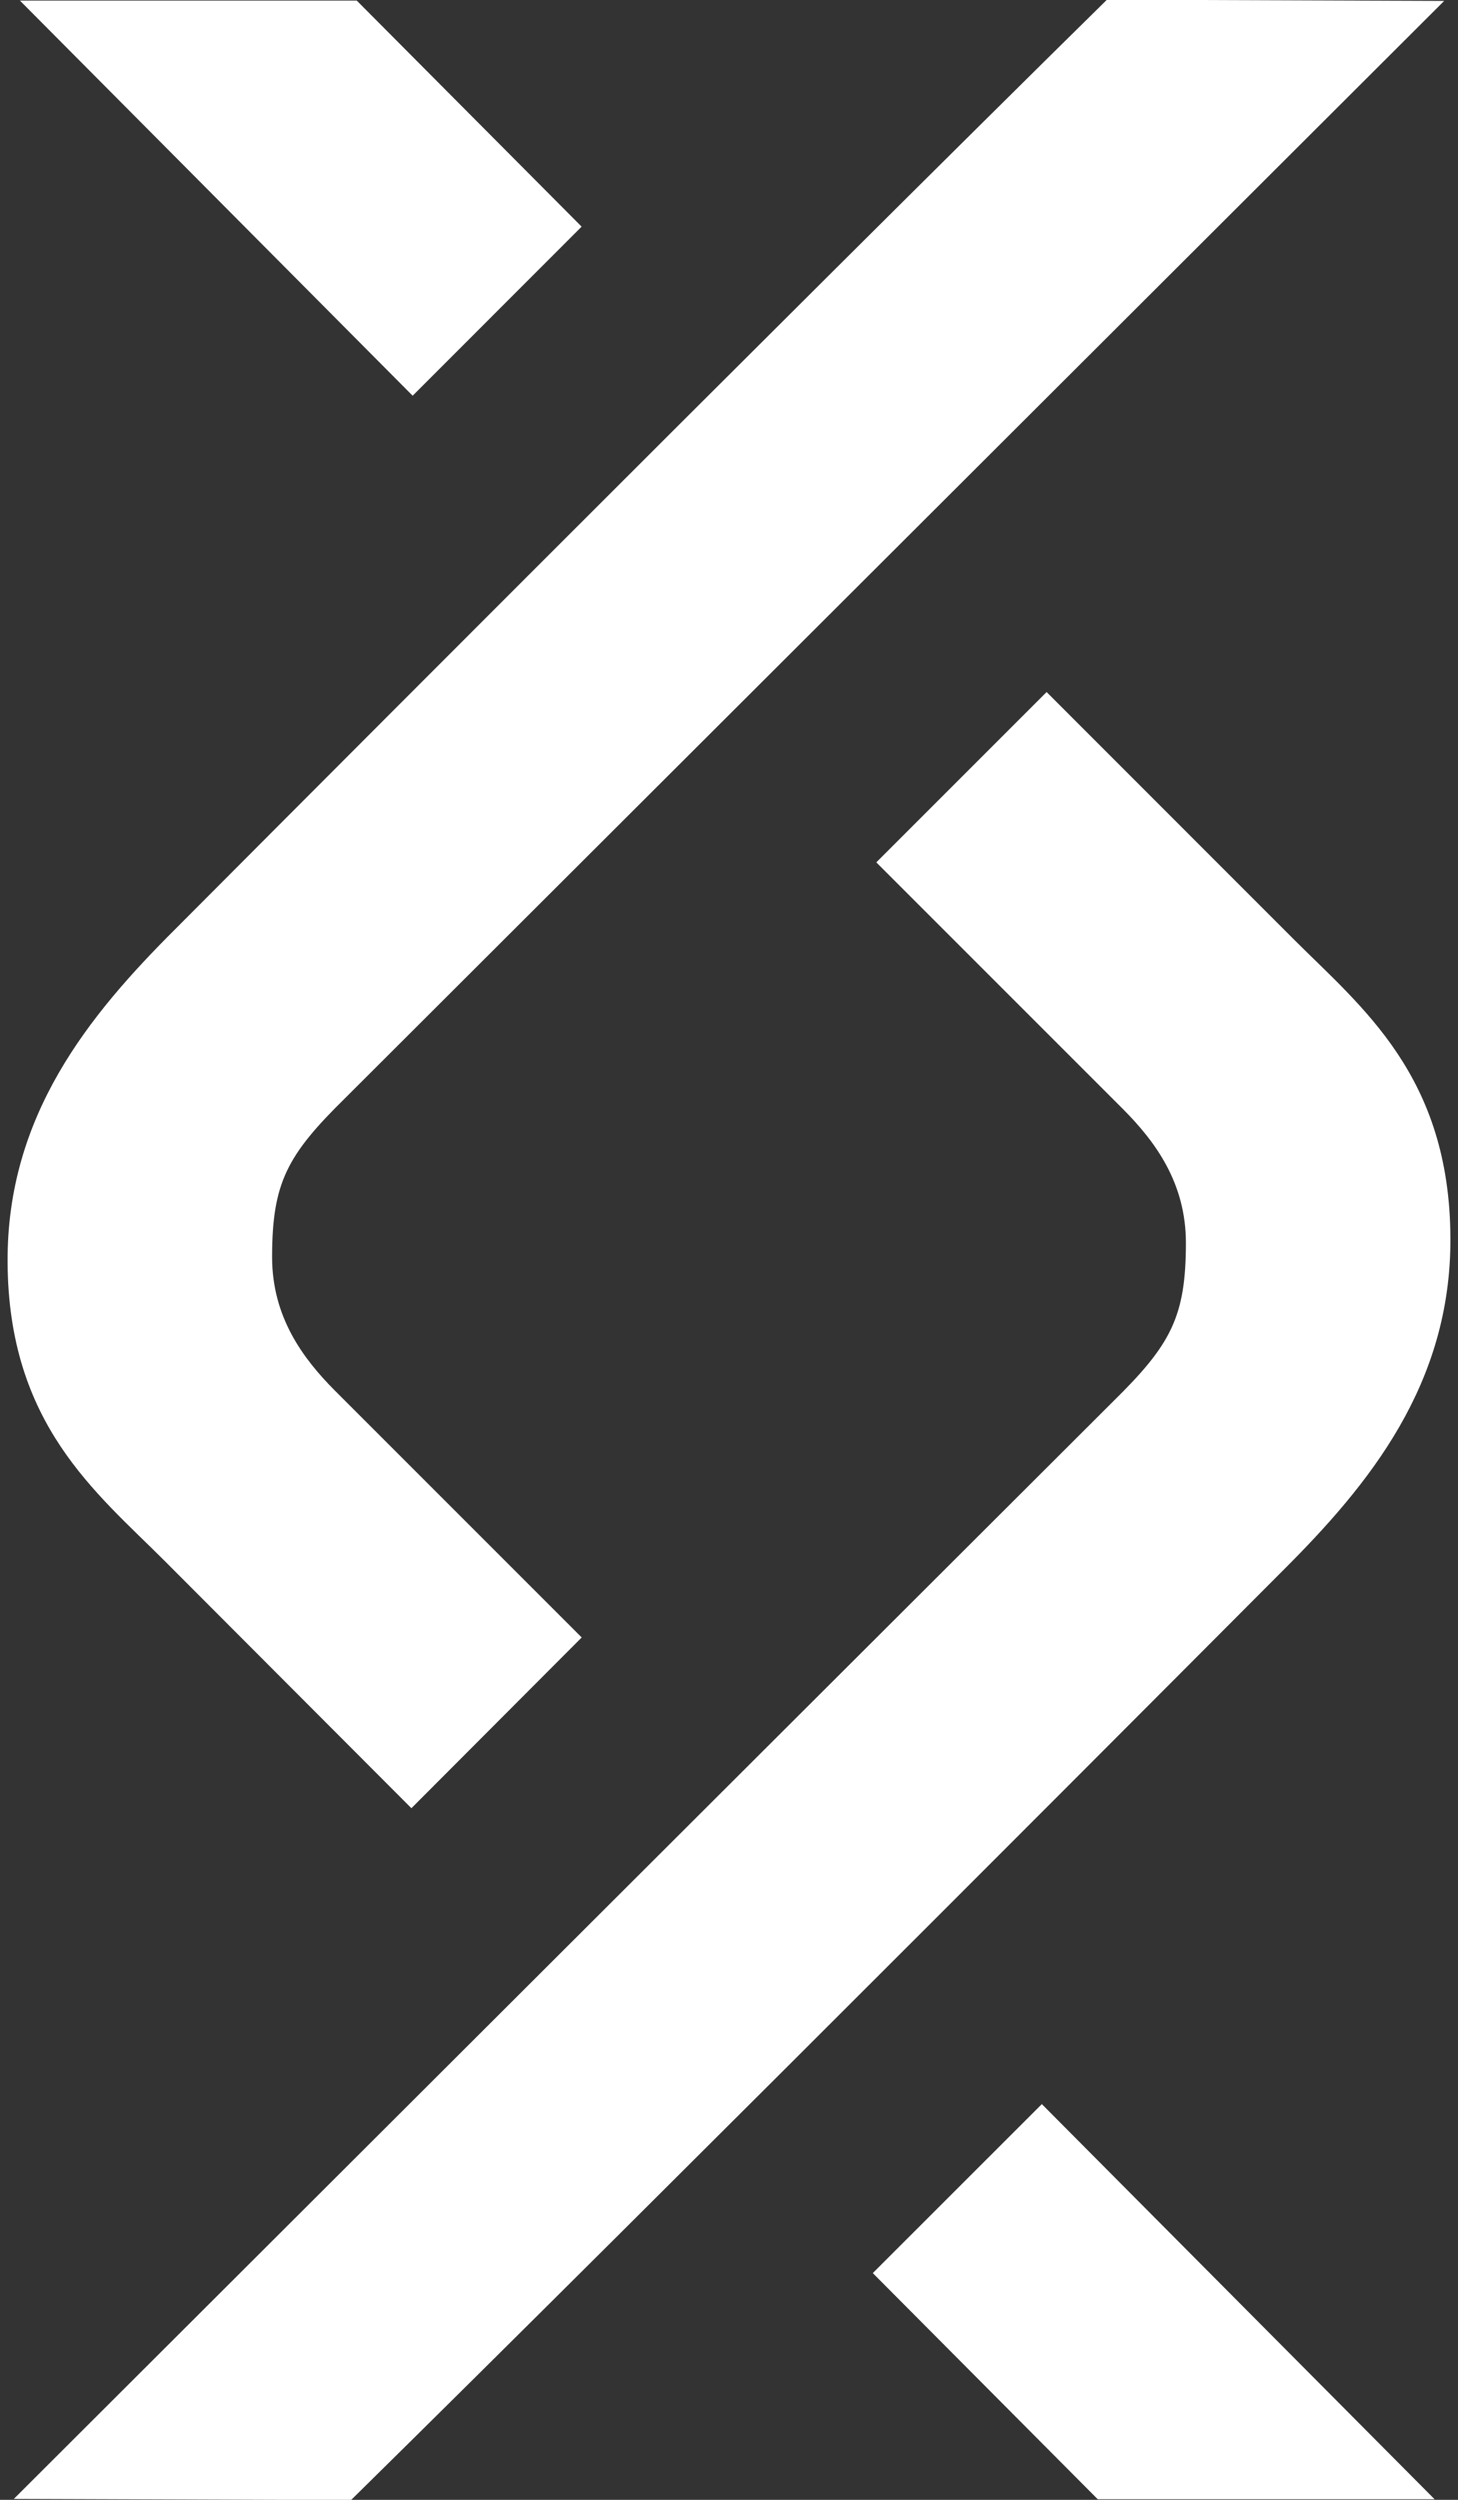
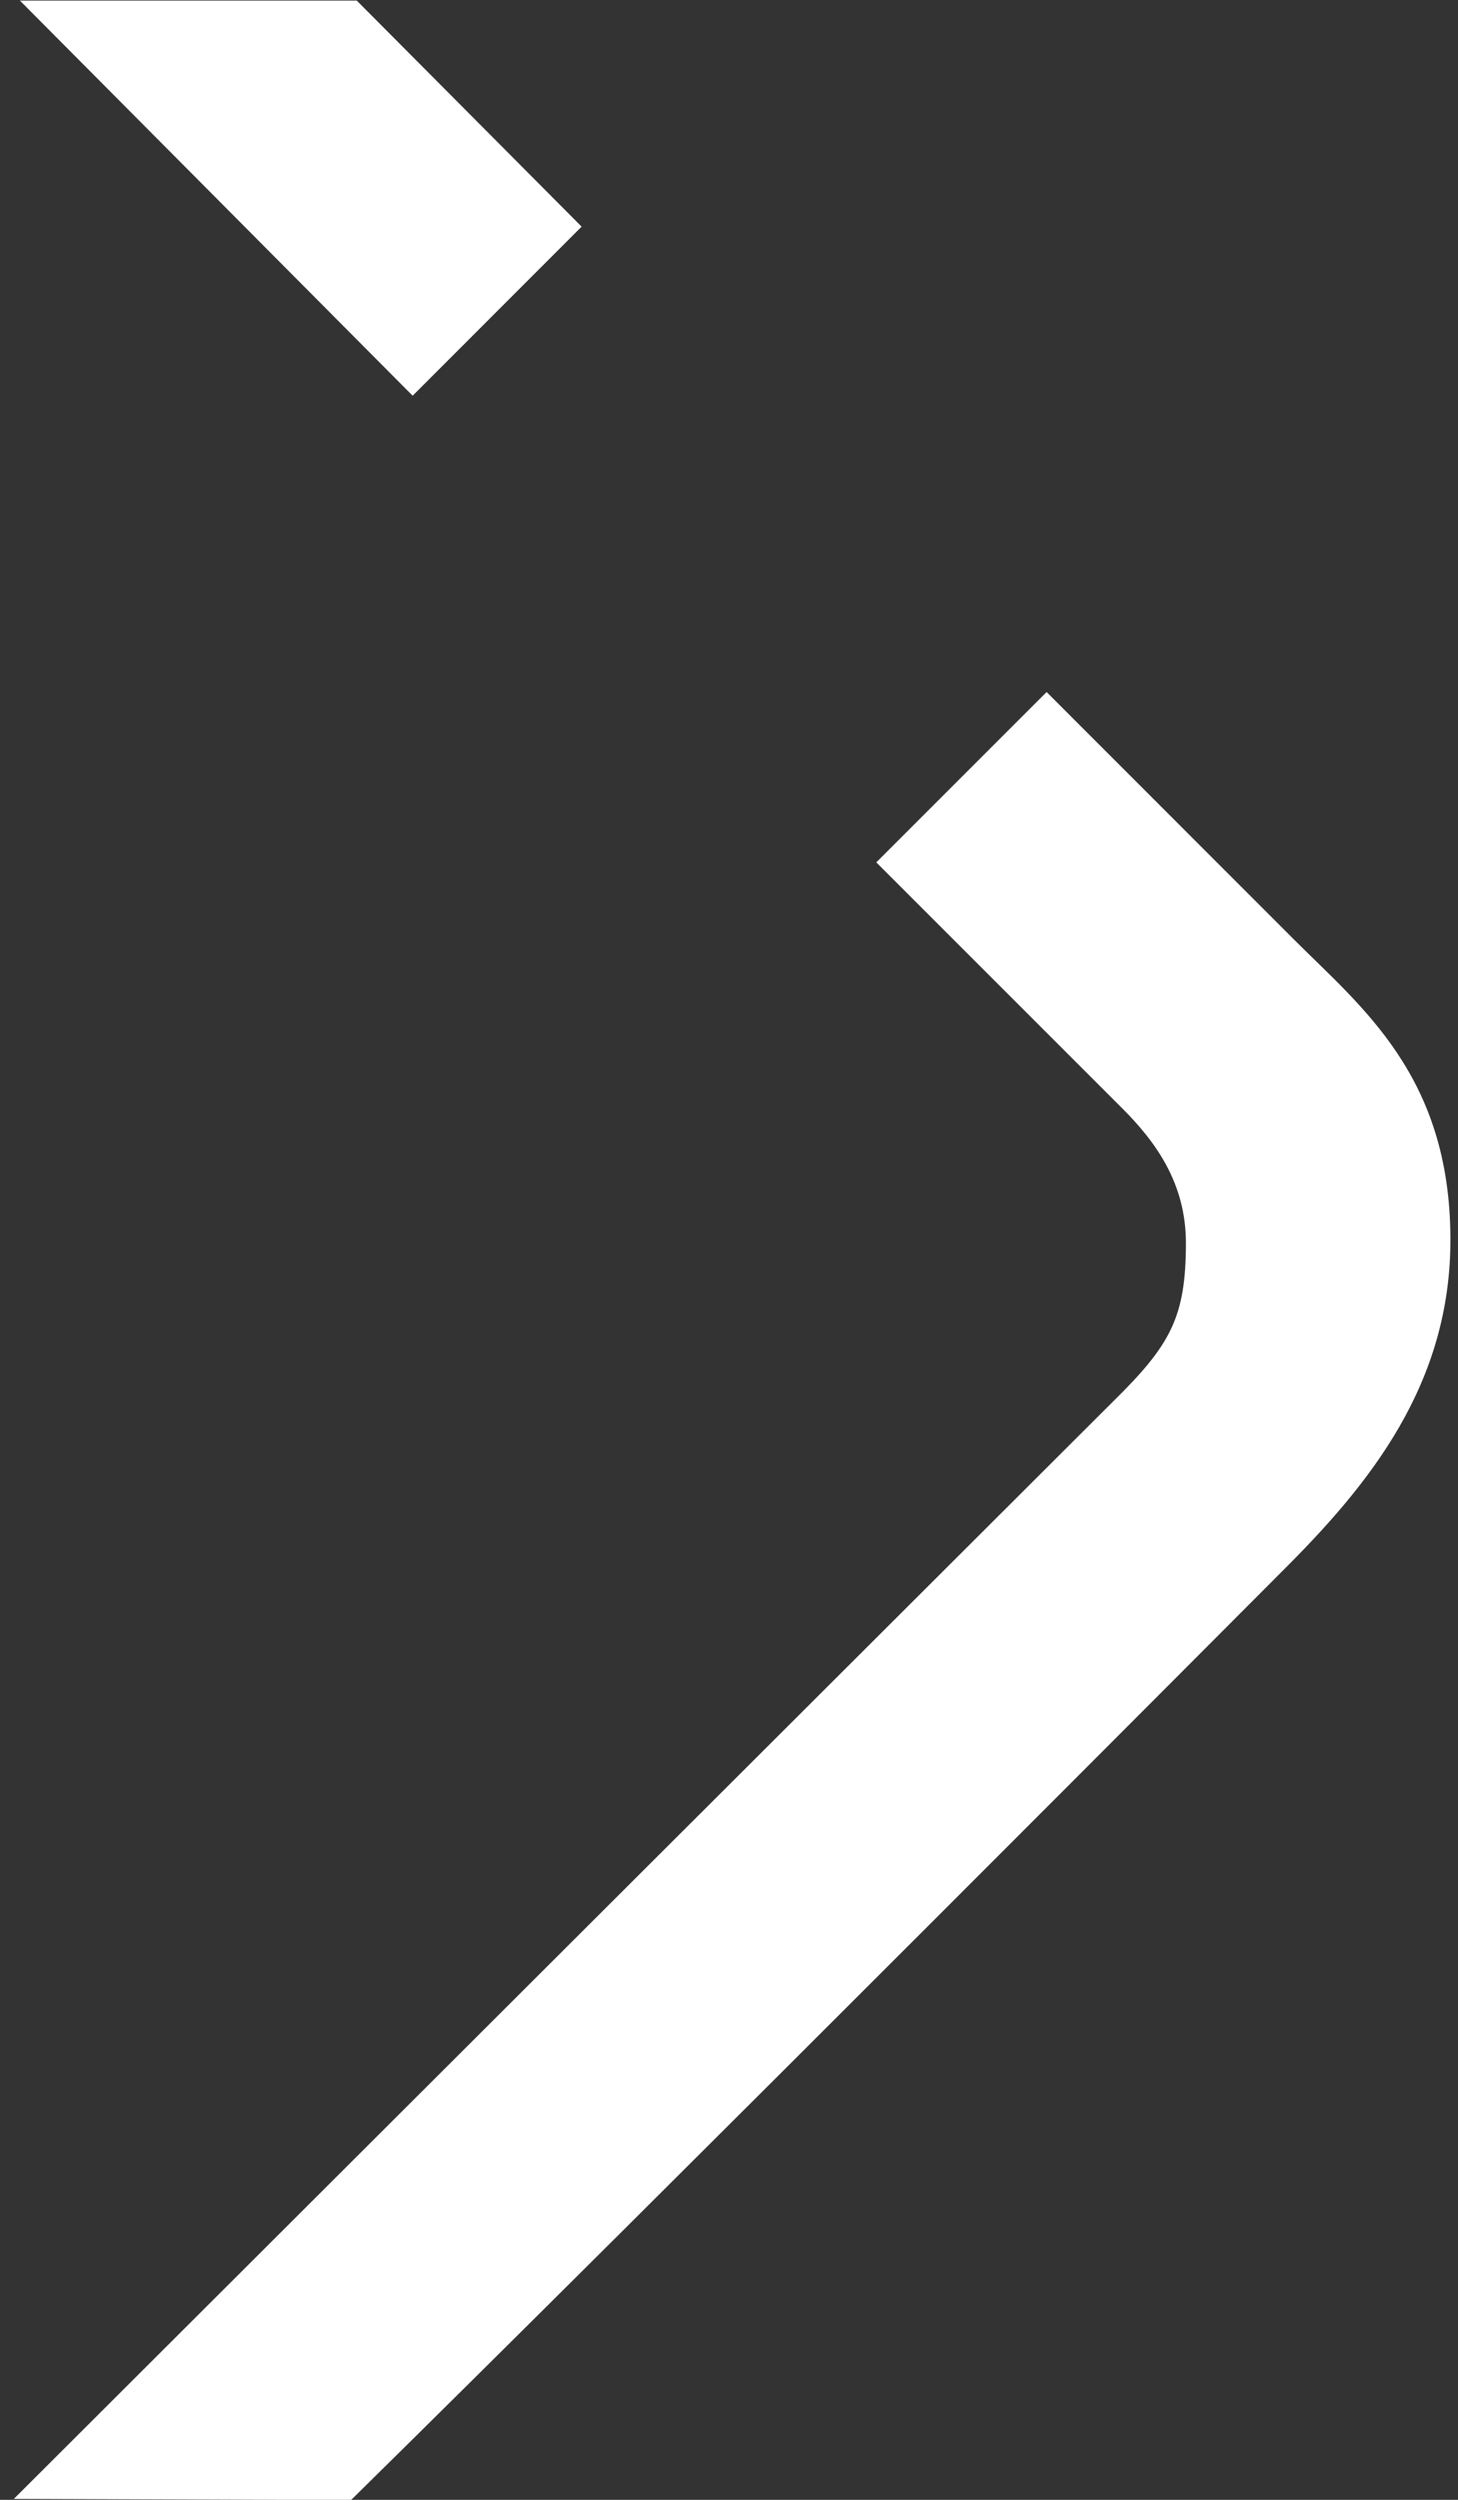
<svg xmlns="http://www.w3.org/2000/svg" id="Calque_1" data-name="Calque 1" viewBox="0 0 175 300">
  <rect x="0" y="0" width="175" height="300" fill="#333333" stroke="none" />
  <defs>
    <style>.cls-1{fill:#fff;fill-rule:evenodd;}</style>
  </defs>
-   <path class="cls-1" d="M173.34.11,41.41,131.8c-6.94,6.82-8.75,10.14-8.75,19.06,0,7.22,3.72,12.18,7.51,16l29.65,29.65L49.38,217,19.74,187.3C11.52,179.08,1,170.9.91,151.45c-.09-17.6,9.78-29.64,20.18-40,0,0,75.07-75.37,111.78-111.49Z" />
  <path class="cls-1" d="M1.66,299.89,133.59,168.2c6.94-6.82,8.75-10.14,8.75-19.06,0-7.22-3.72-12.18-7.51-16l-29.65-29.65,20.44-20.44,29.64,29.65c8.22,8.22,18.74,16.41,18.83,35.85.09,17.6-9.78,29.64-20.18,40,0,0-75.07,75.36-111.78,111.48Z" />
-   <polygon class="cls-1" points="172.19 299.93 131.76 299.93 104.76 272.79 125.05 252.51 172.19 299.93" />
  <polygon class="cls-1" points="2.39 0.07 42.82 0.07 69.81 27.2 49.53 47.49 2.39 0.07" />
</svg>